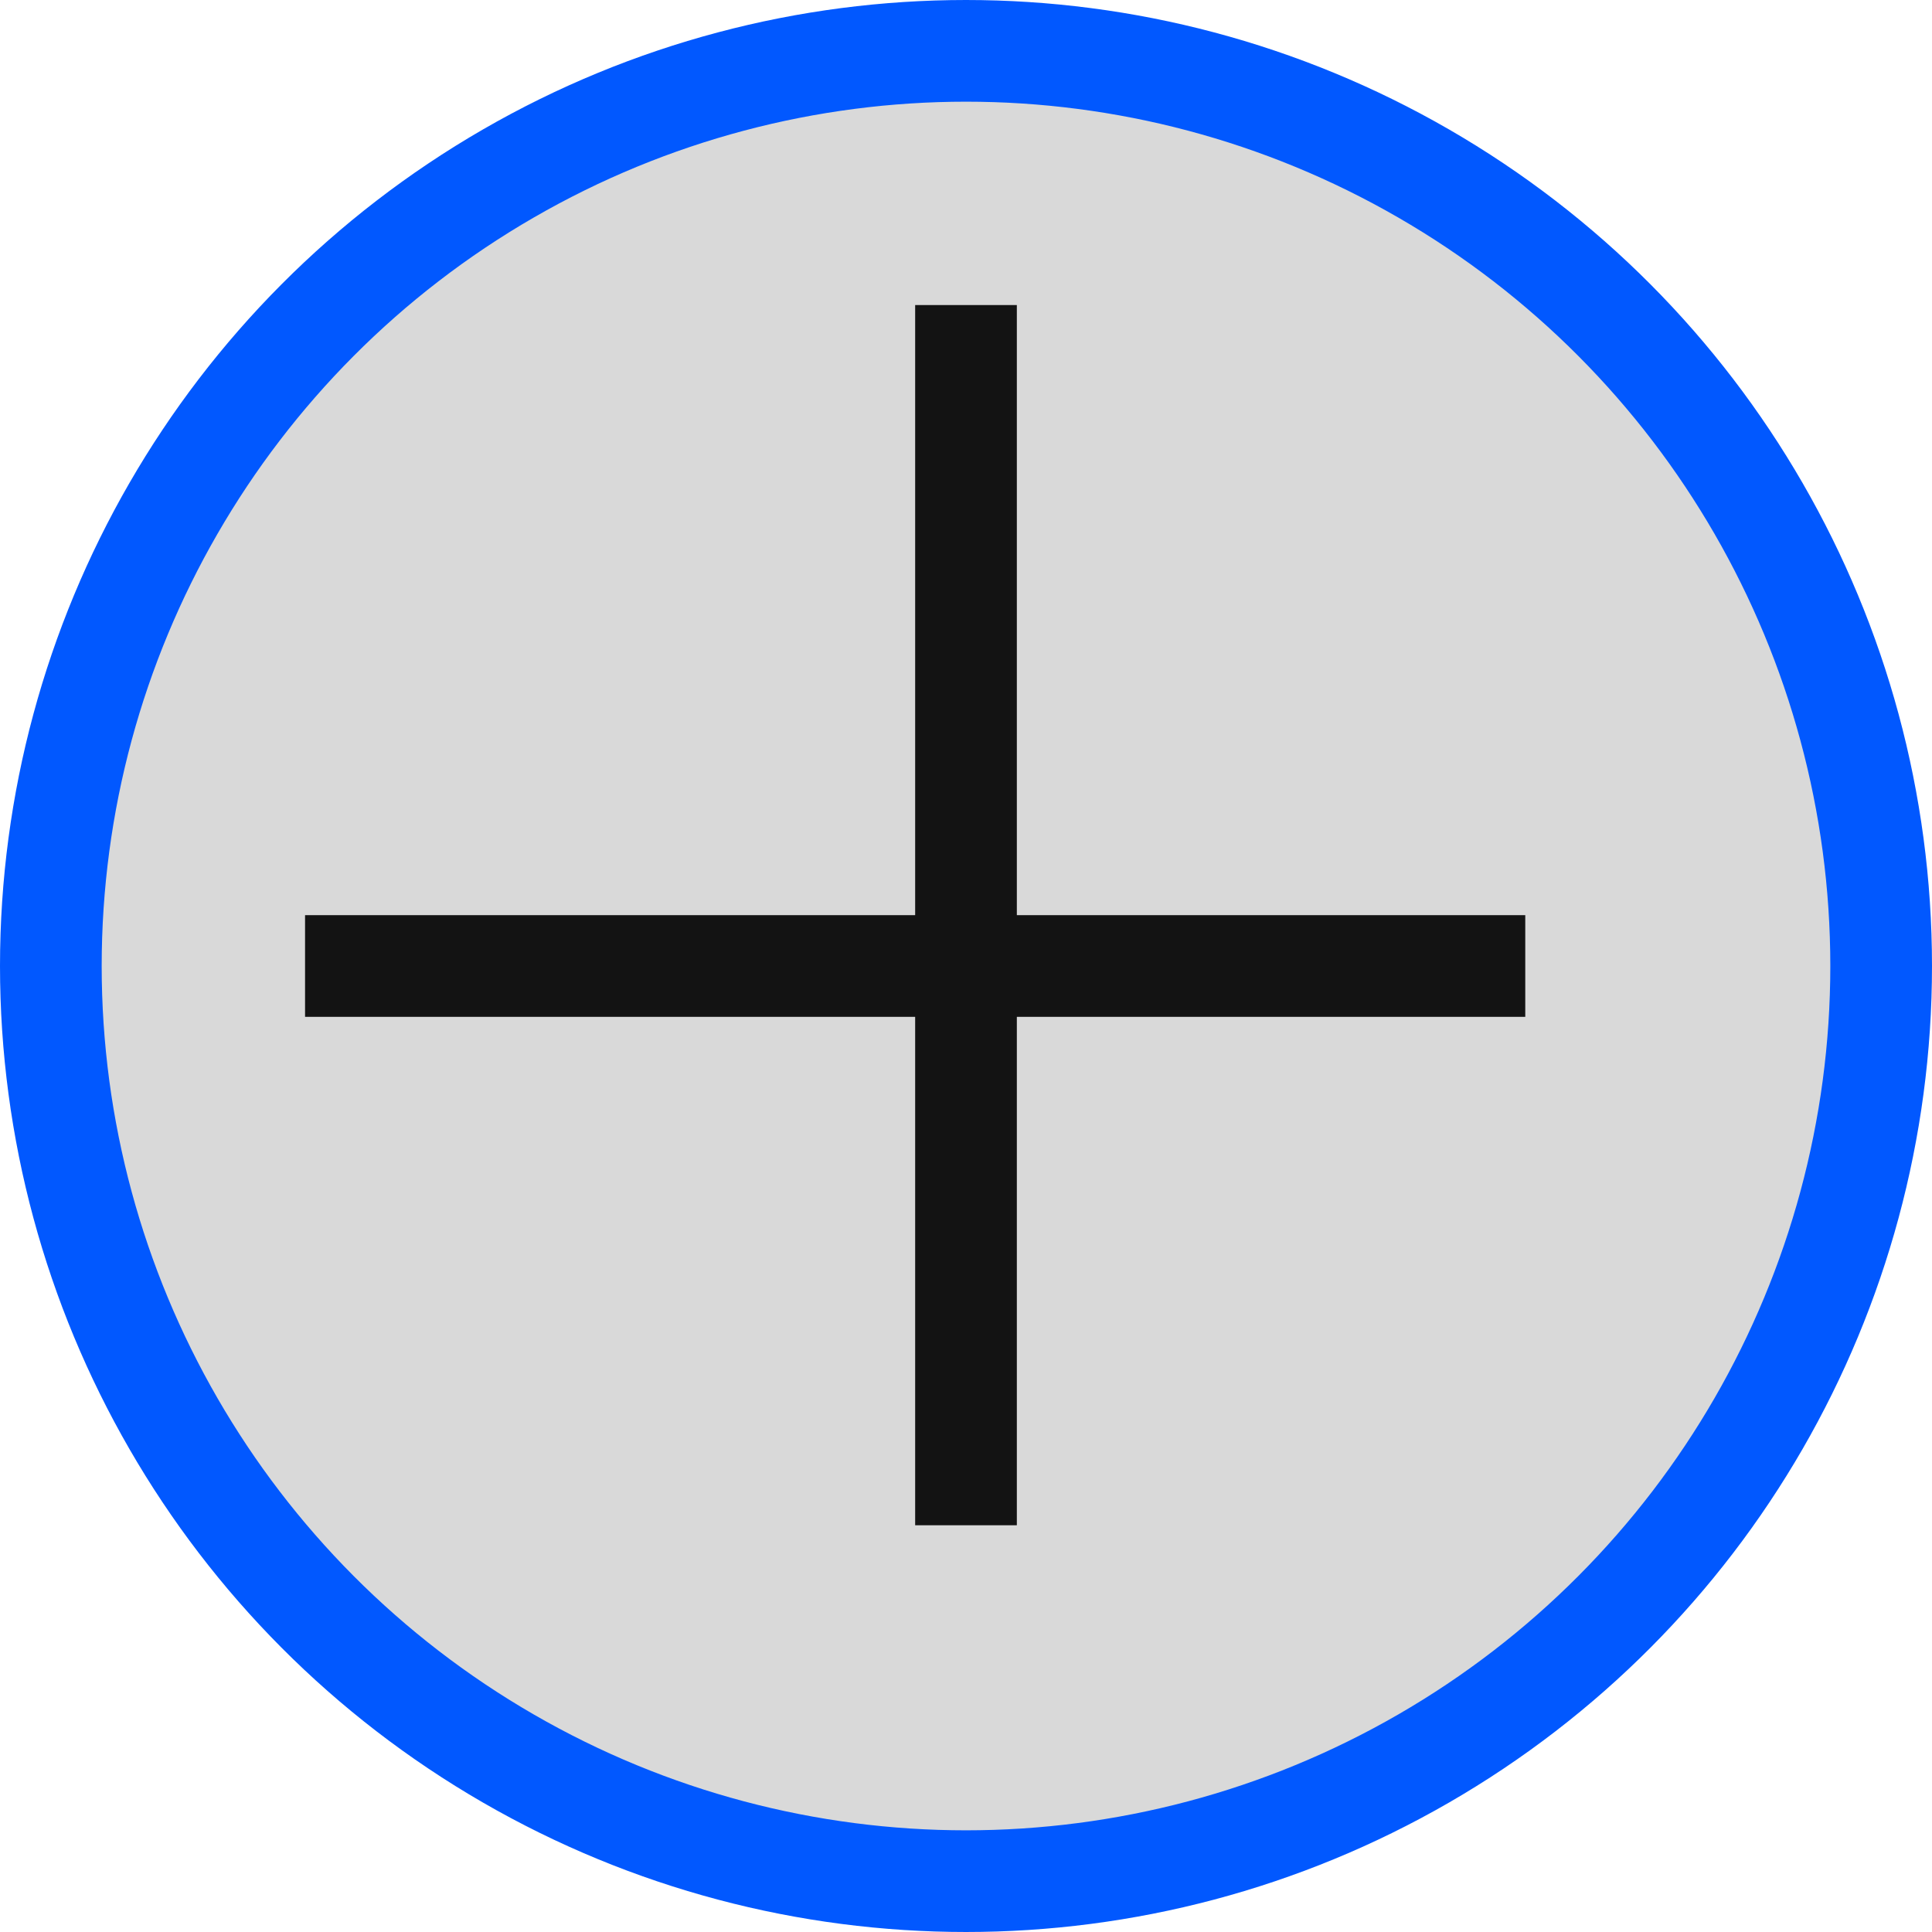
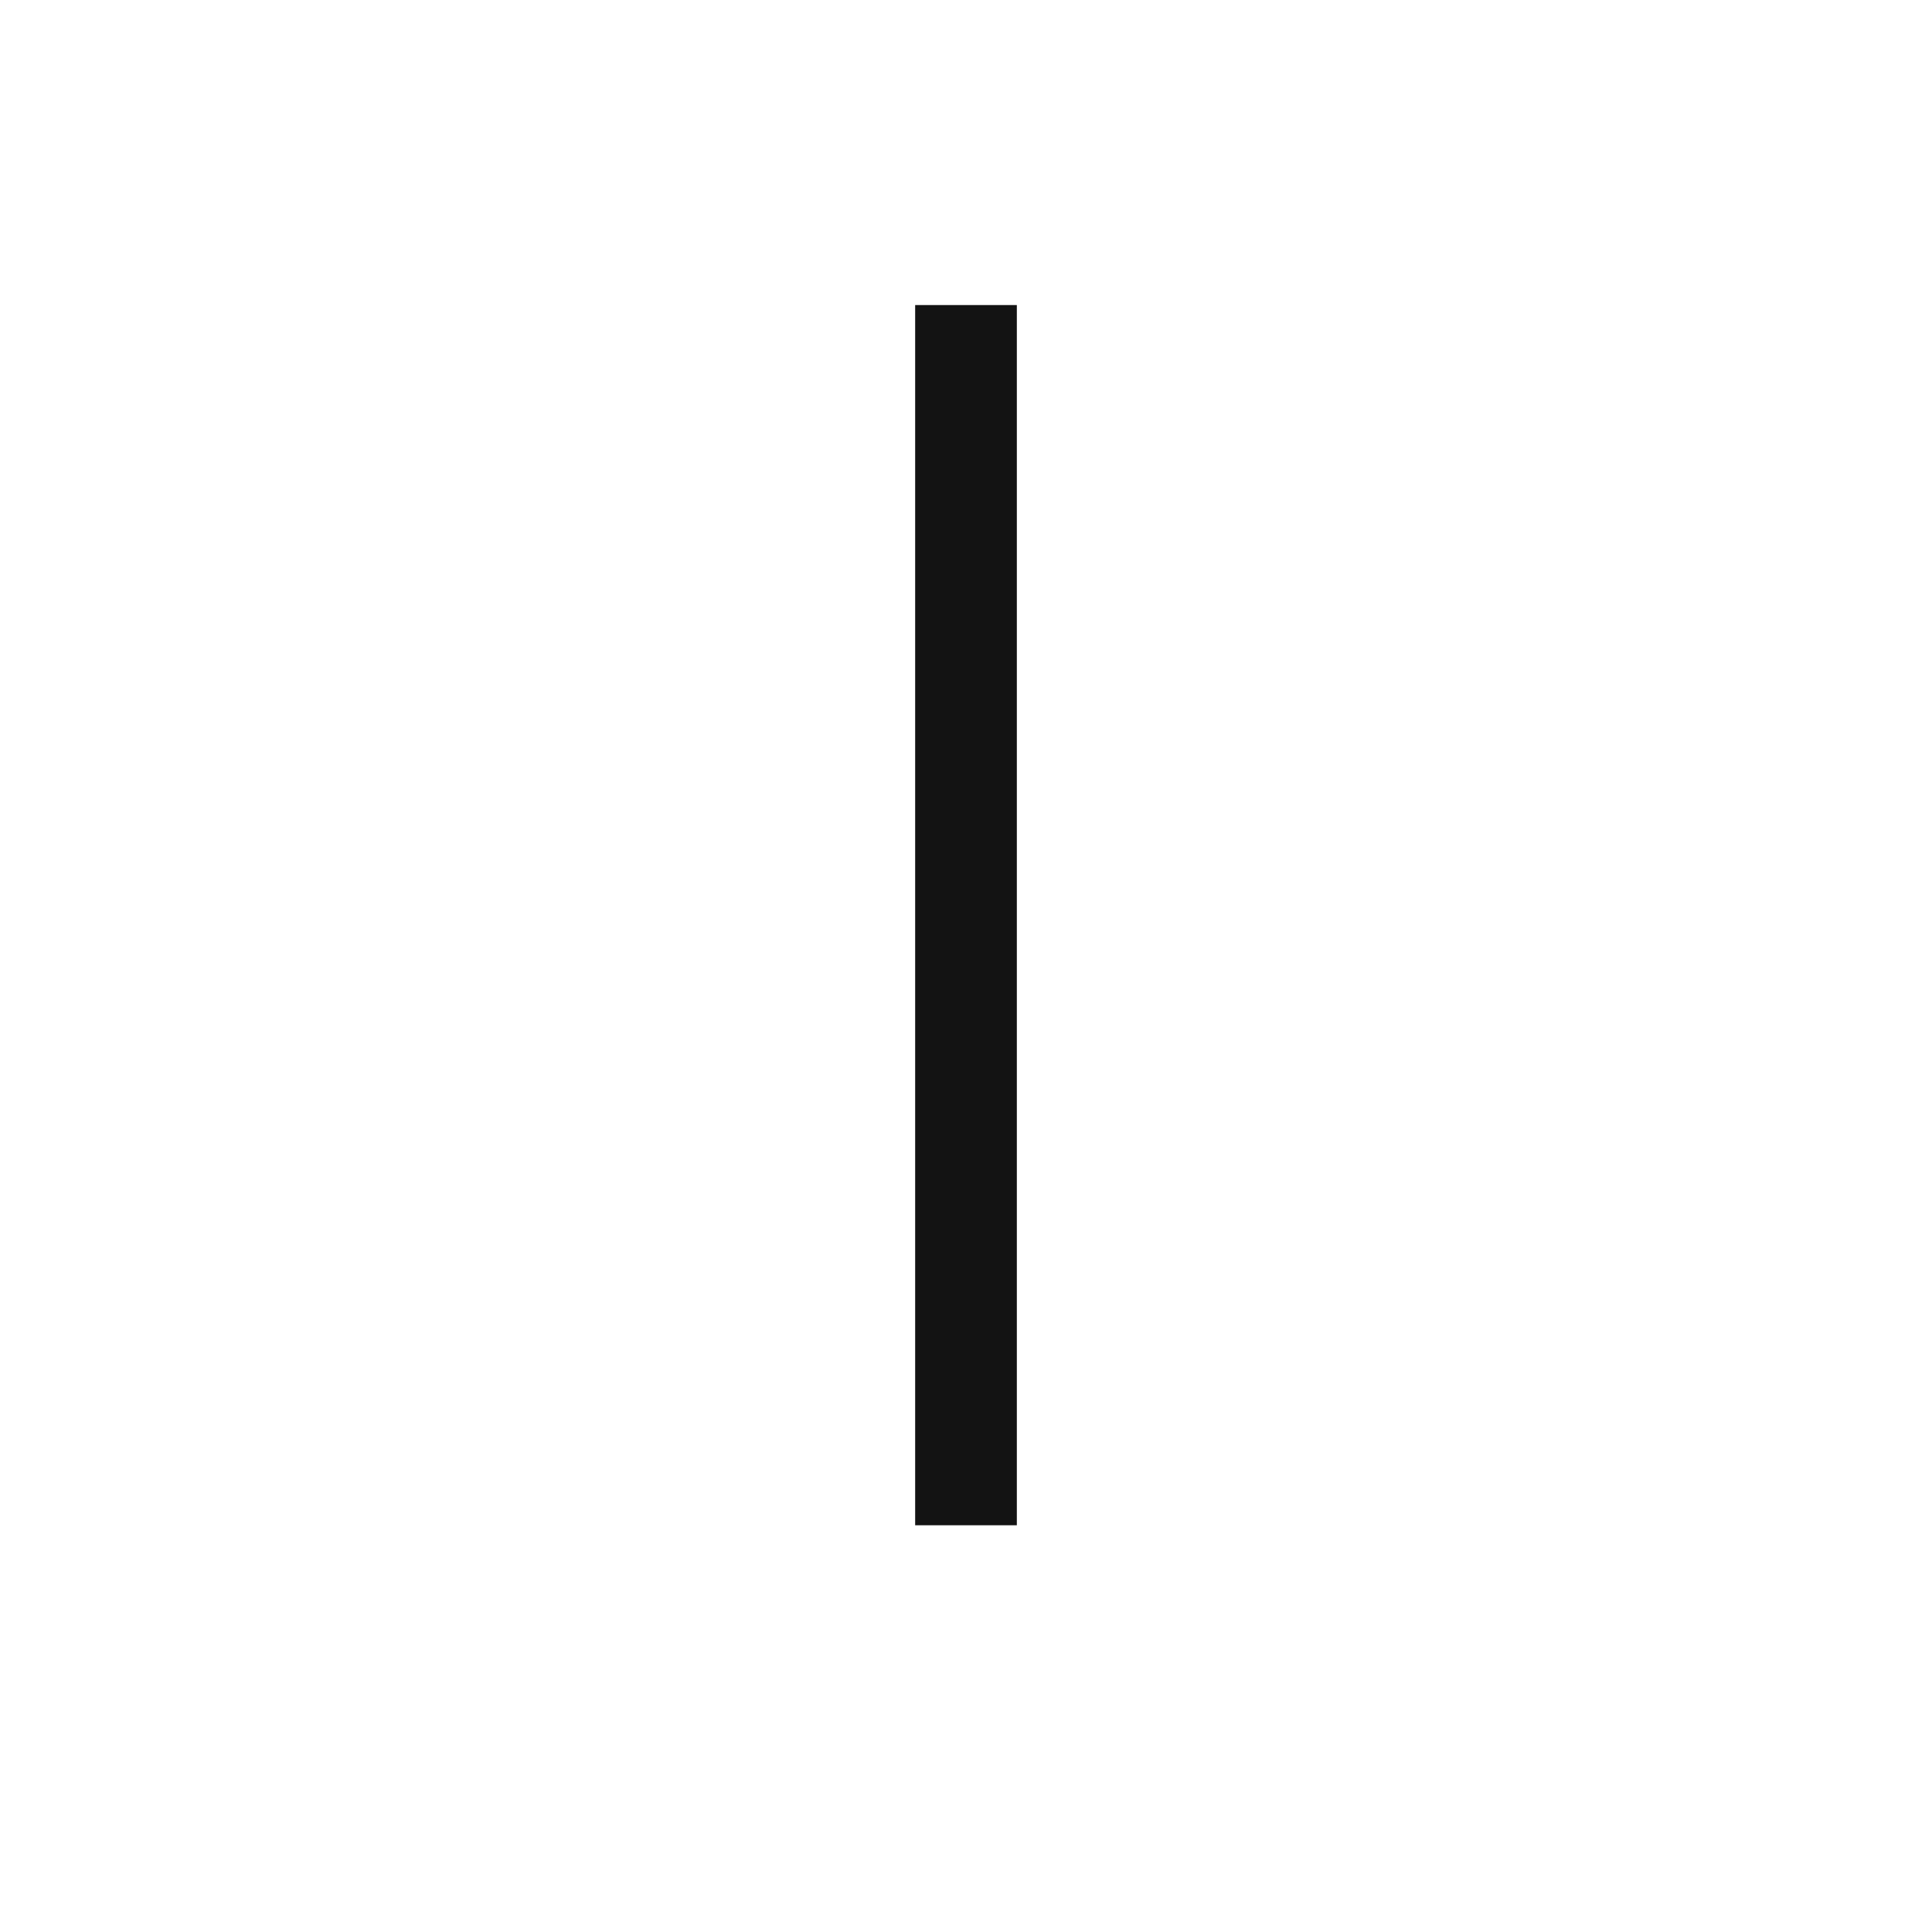
<svg xmlns="http://www.w3.org/2000/svg" width="19" height="19" viewBox="0 0 19 19" fill="none">
-   <circle cx="9.5" cy="9.5" r="9" fill="#D9D9D9" stroke="#0158FF" />
-   <line x1="15" y1="9.5" x2="3" y2="9.5" stroke="#131313" />
  <line x1="9.5" y1="3" x2="9.5" y2="15" stroke="#131313" />
</svg>